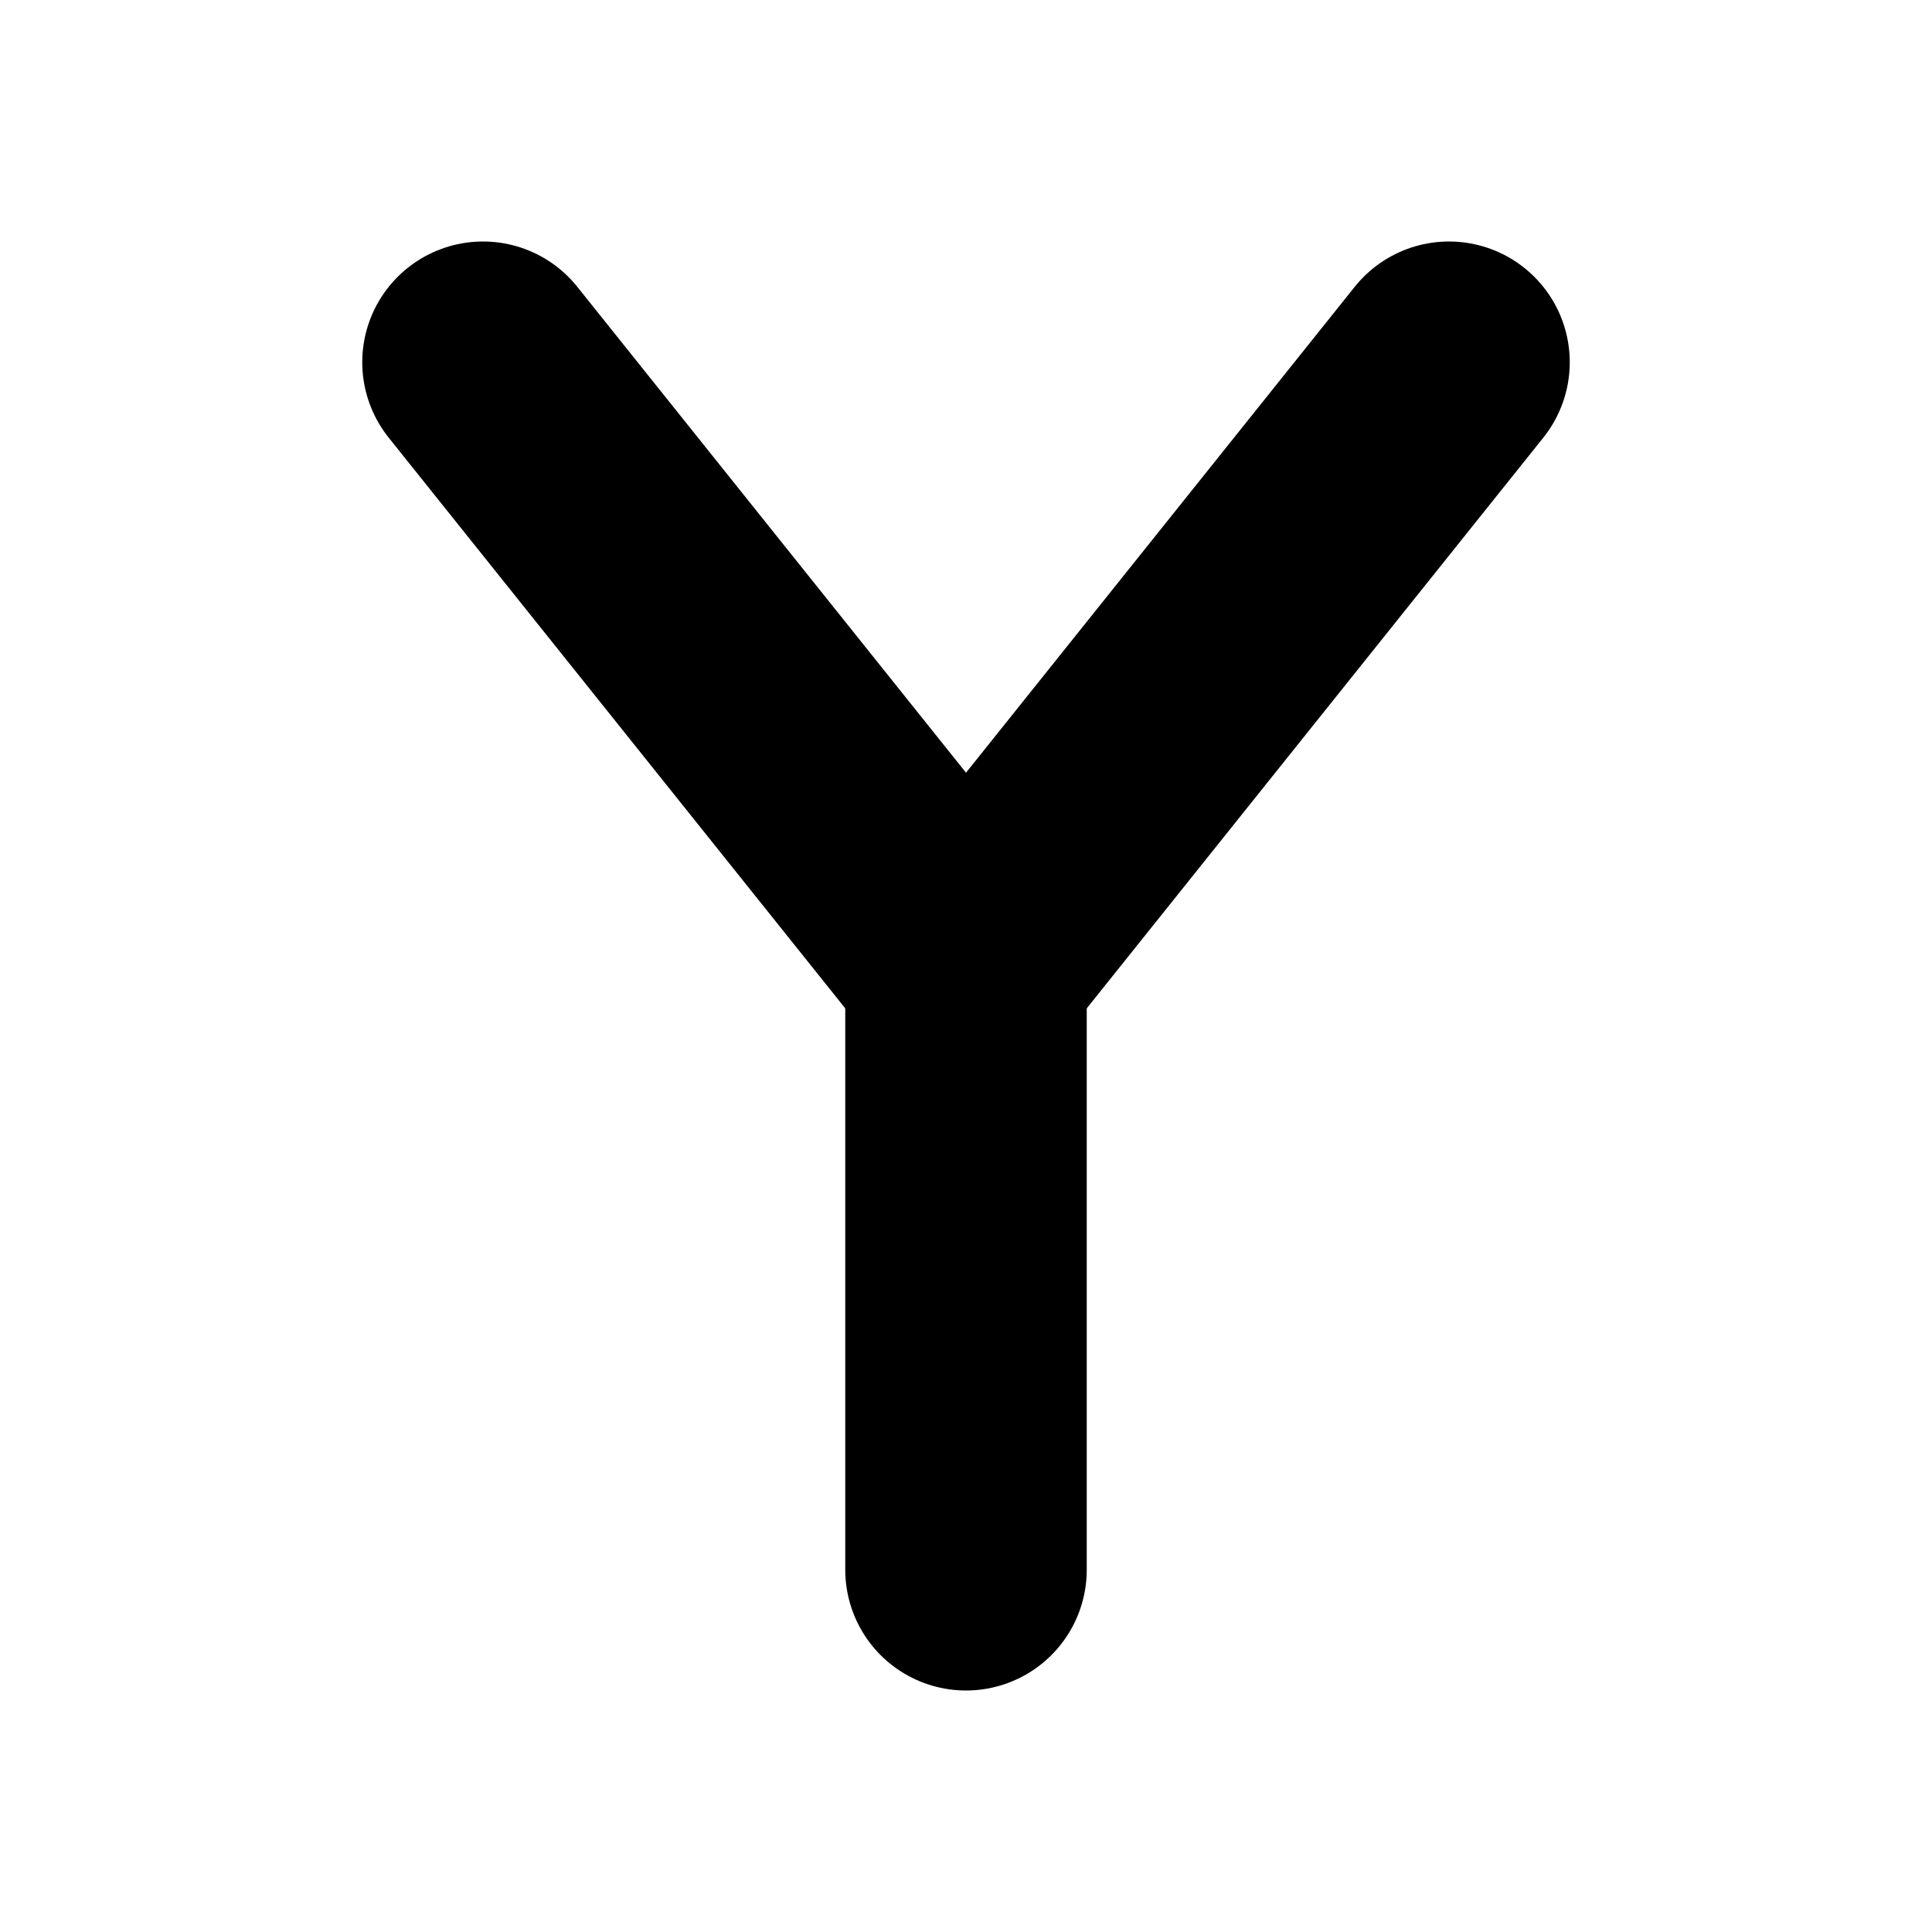
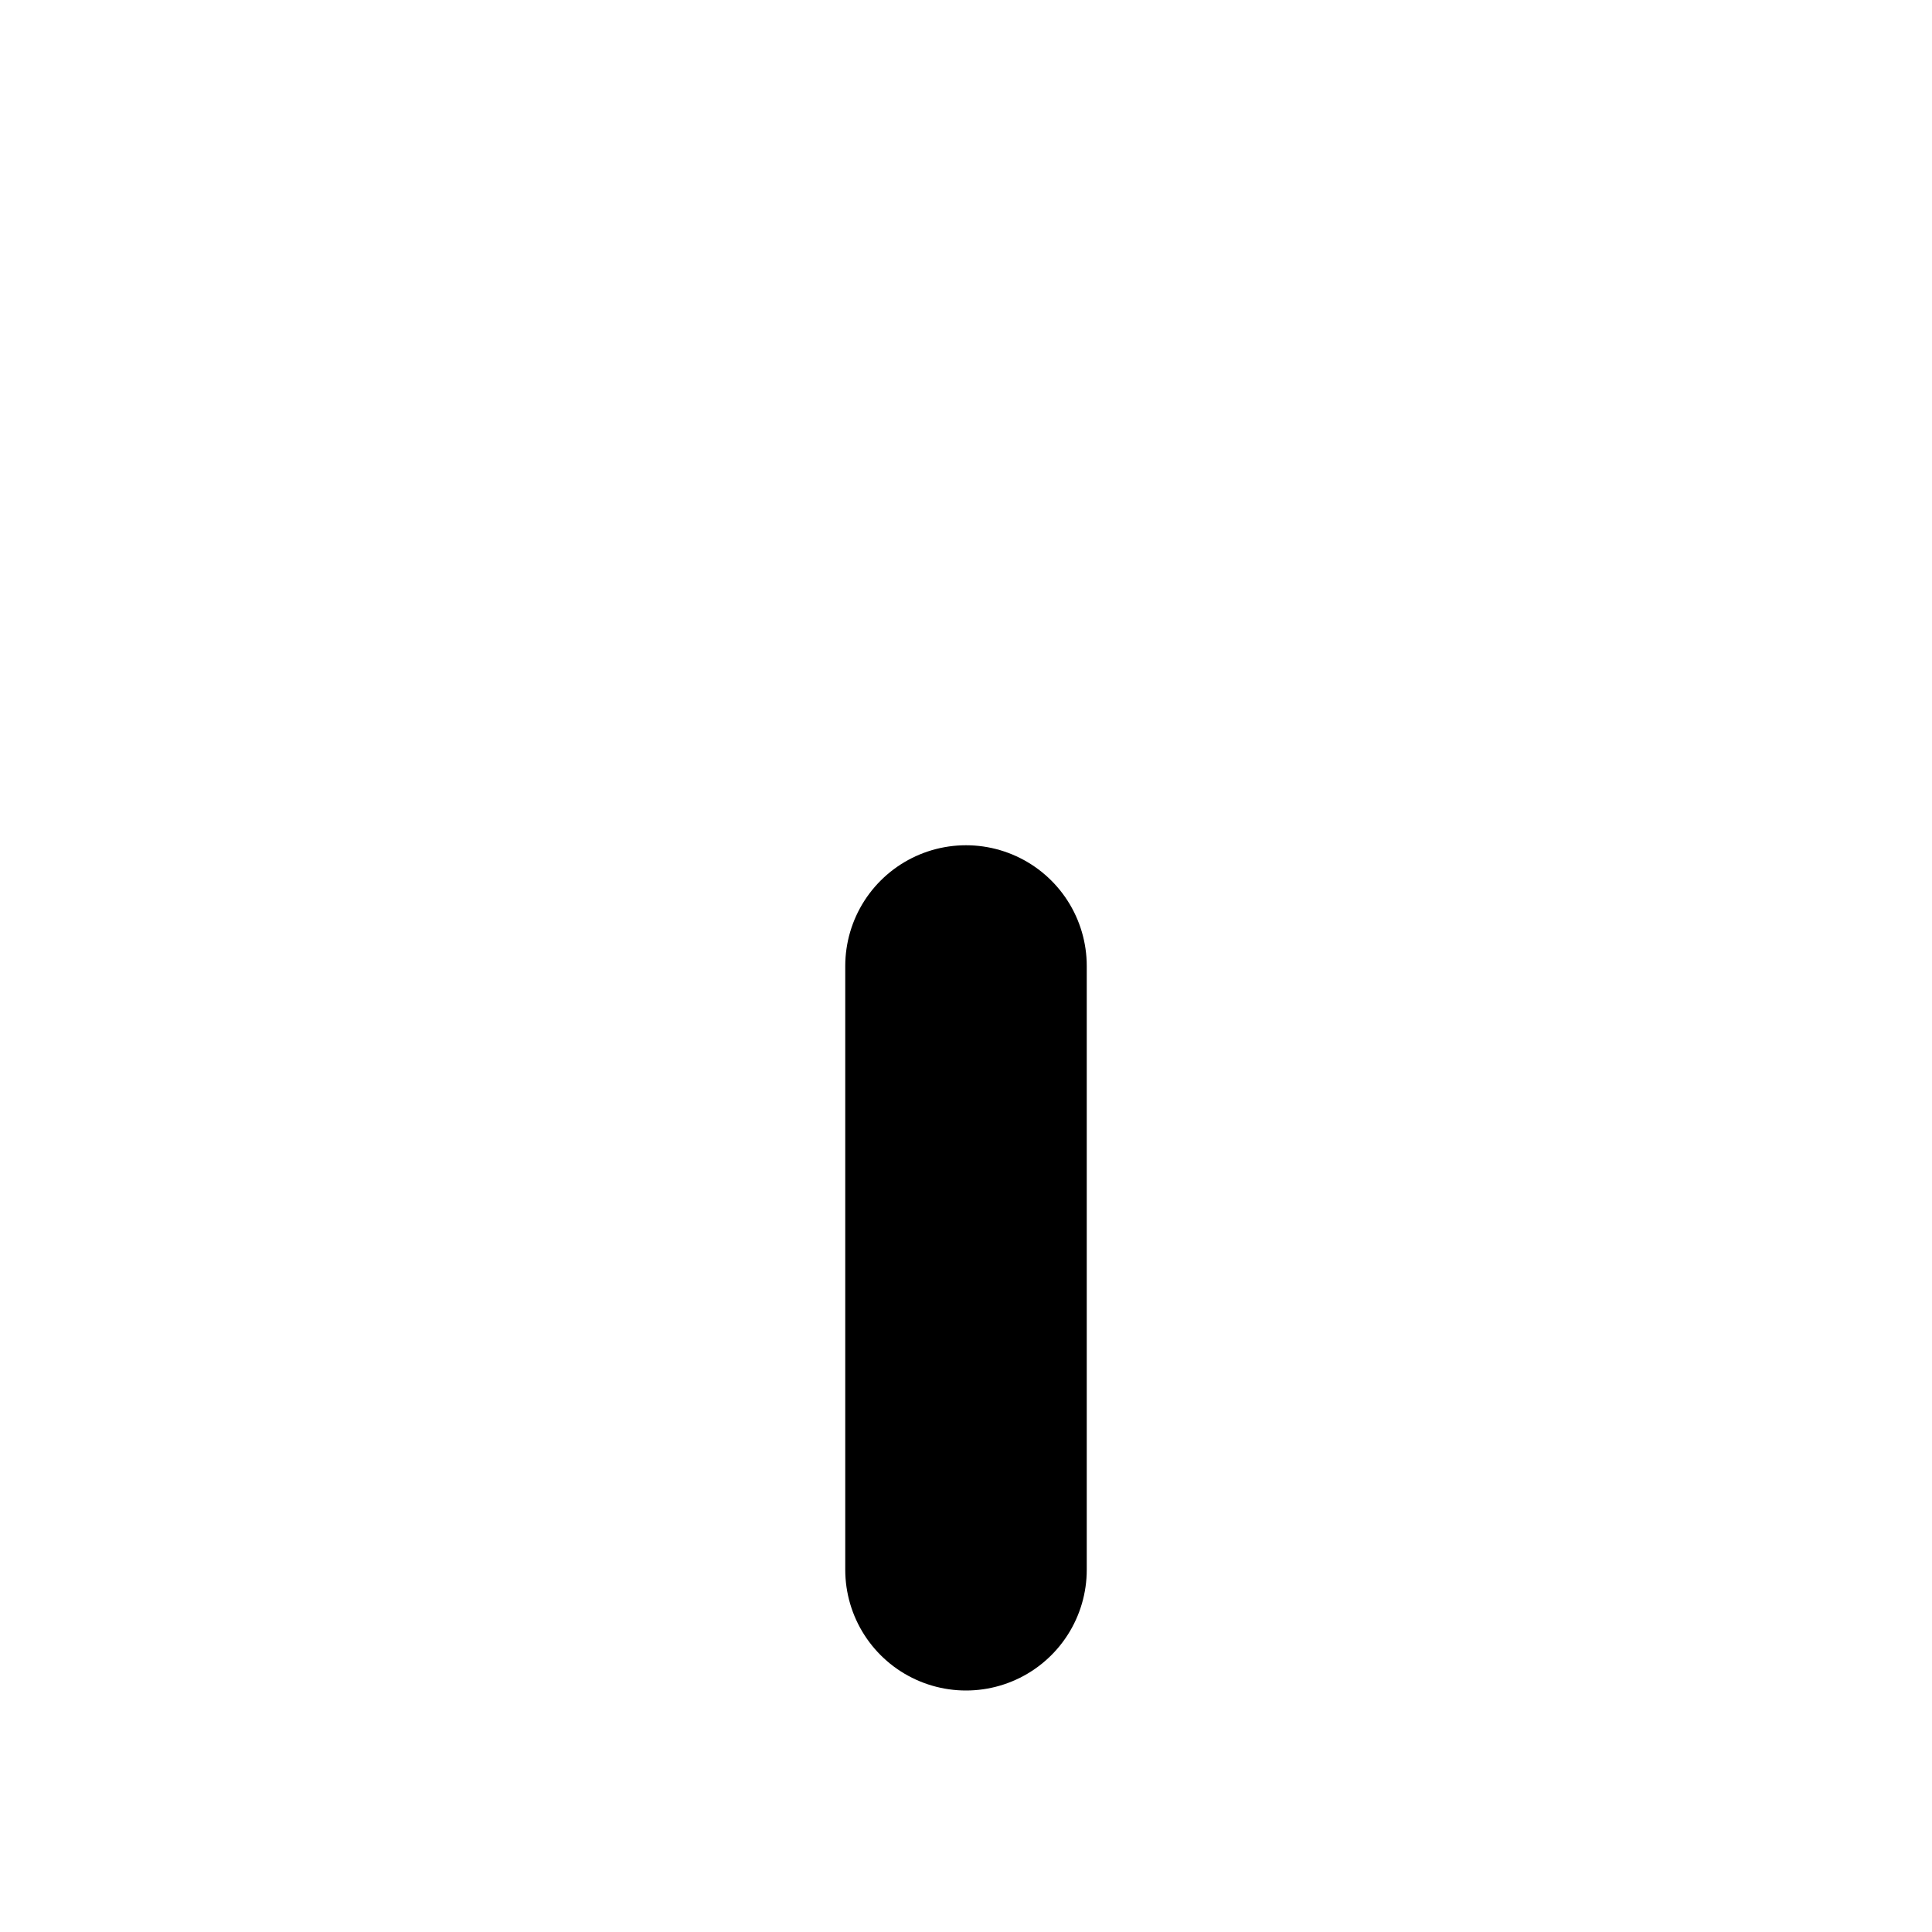
<svg xmlns="http://www.w3.org/2000/svg" width="24" height="24" viewBox="4 4 16 16" fill="none" stroke="currentColor" stroke-width="2" stroke-linecap="round" stroke-linejoin="round">
-   <polyline points="8 7 12 12 16 7" />
  <line x1="12" y1="12" x2="12" y2="17" />
</svg>